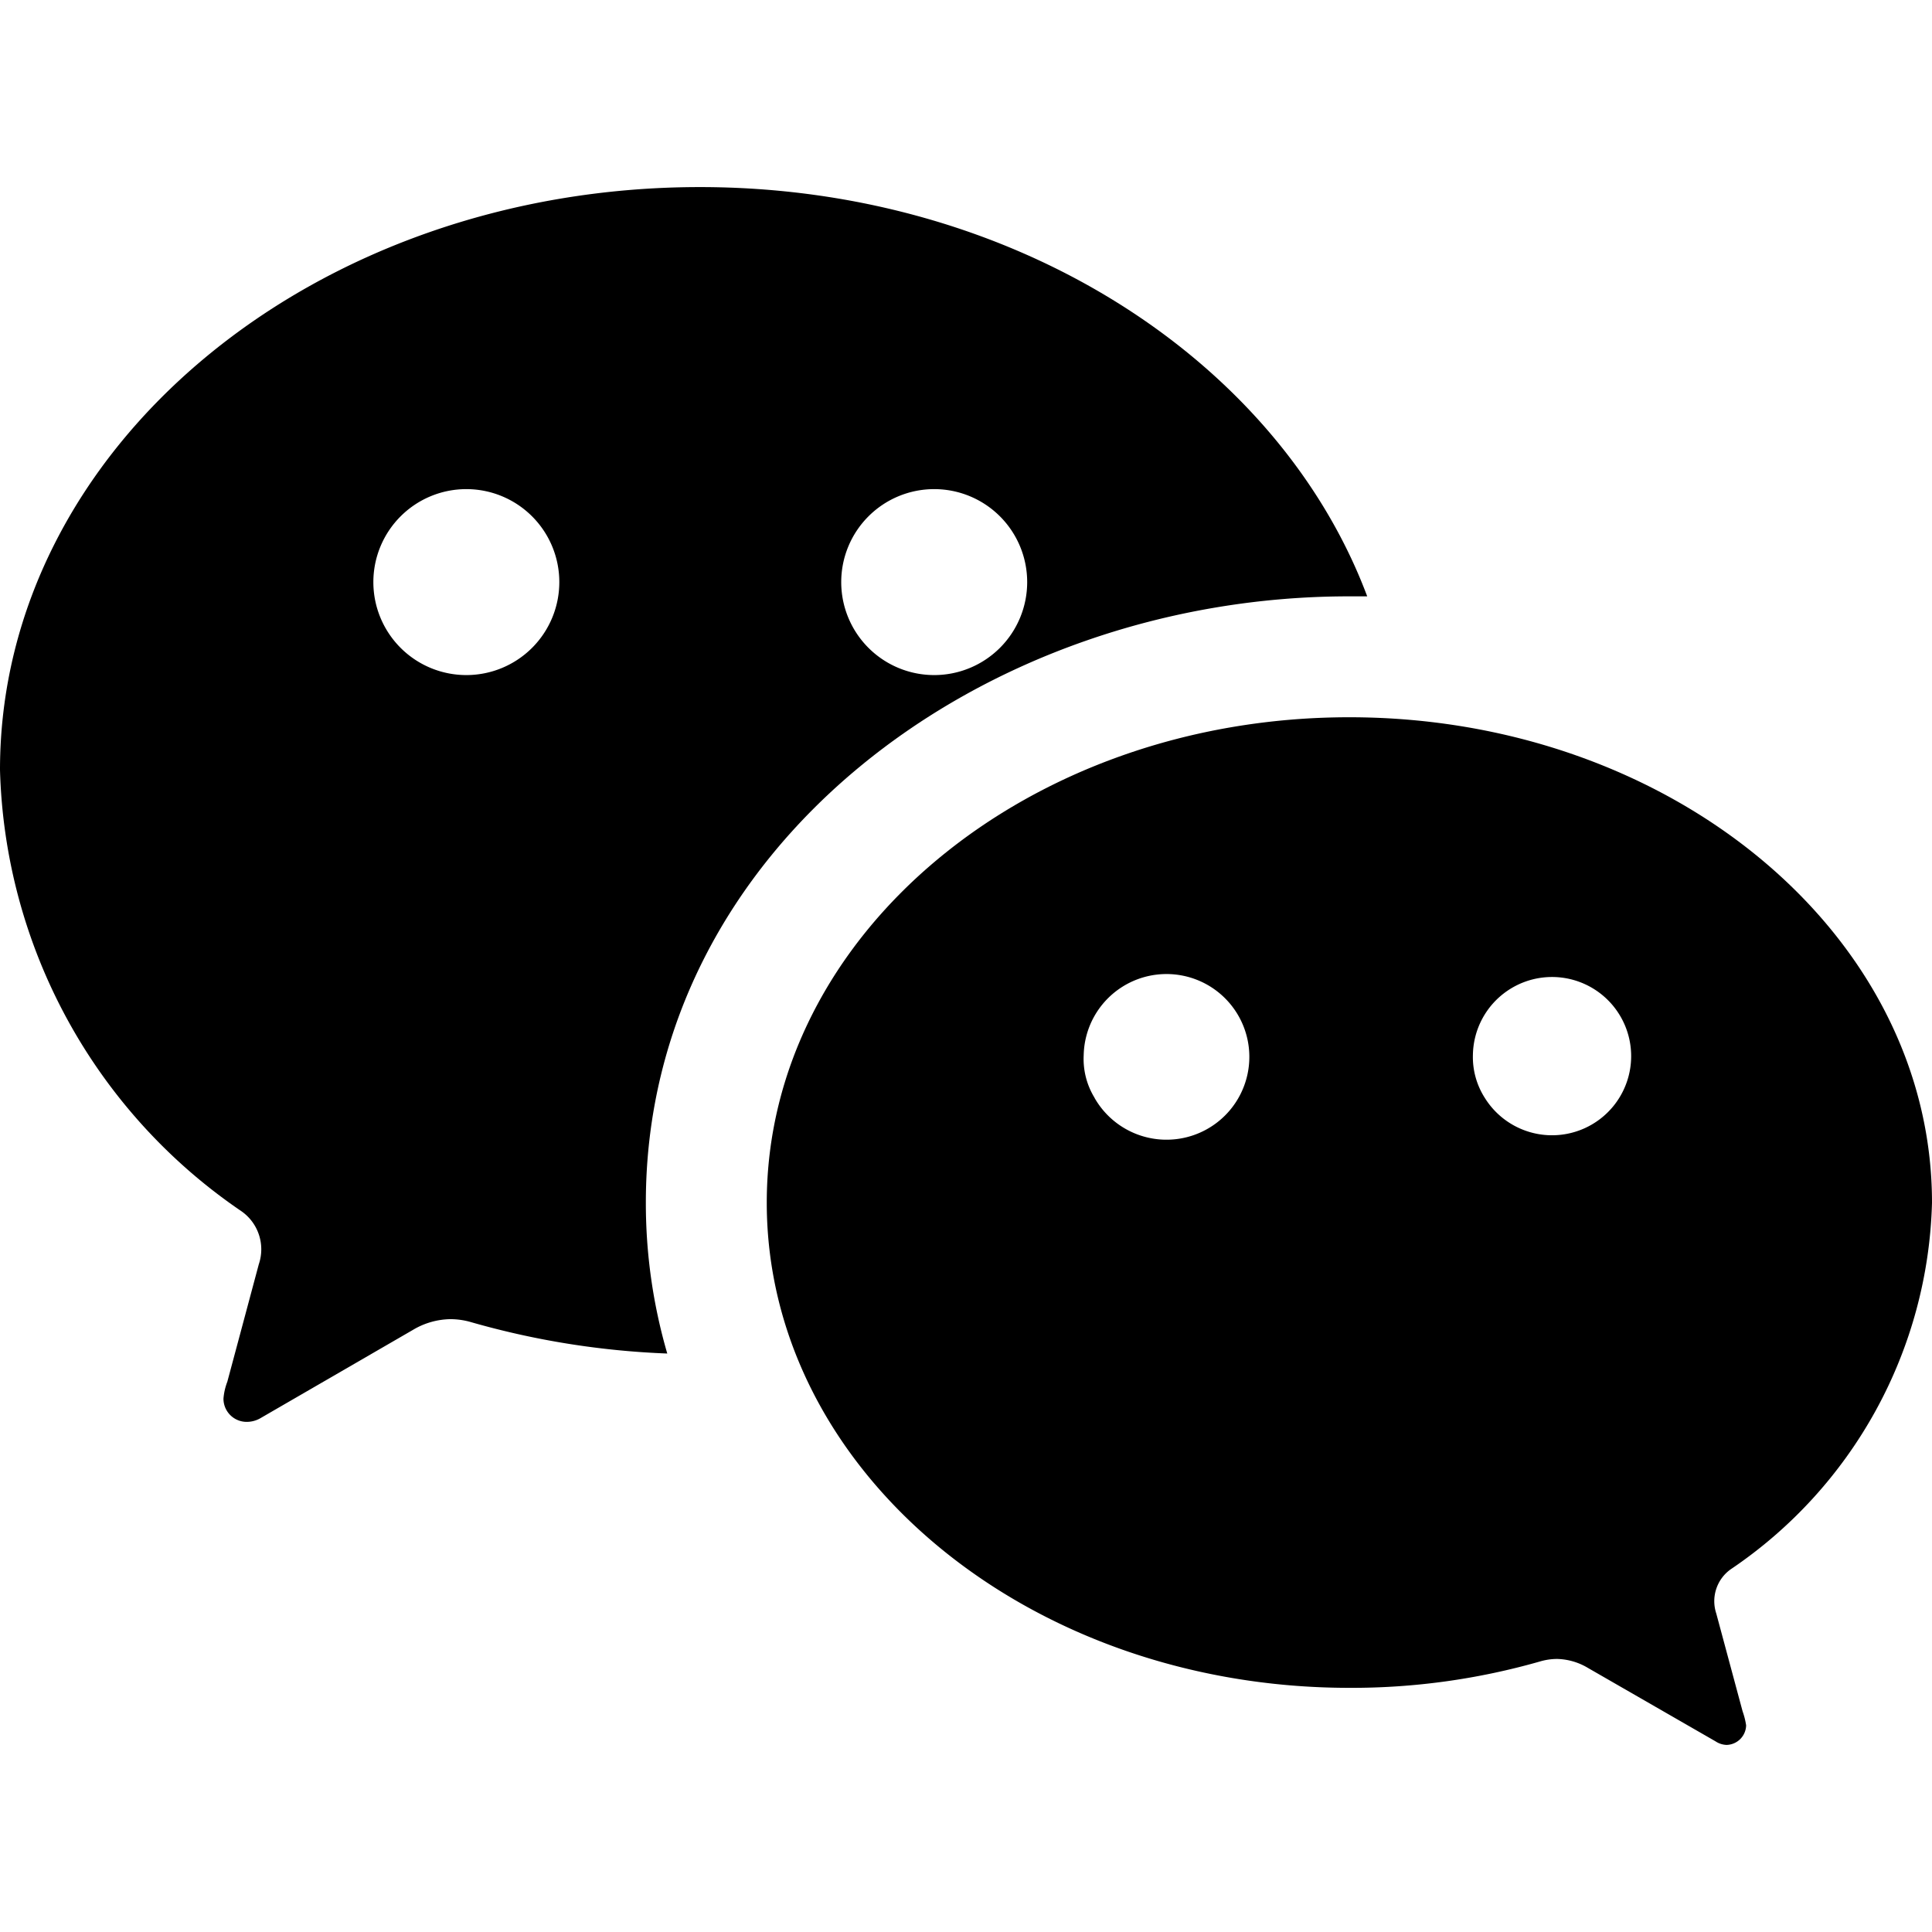
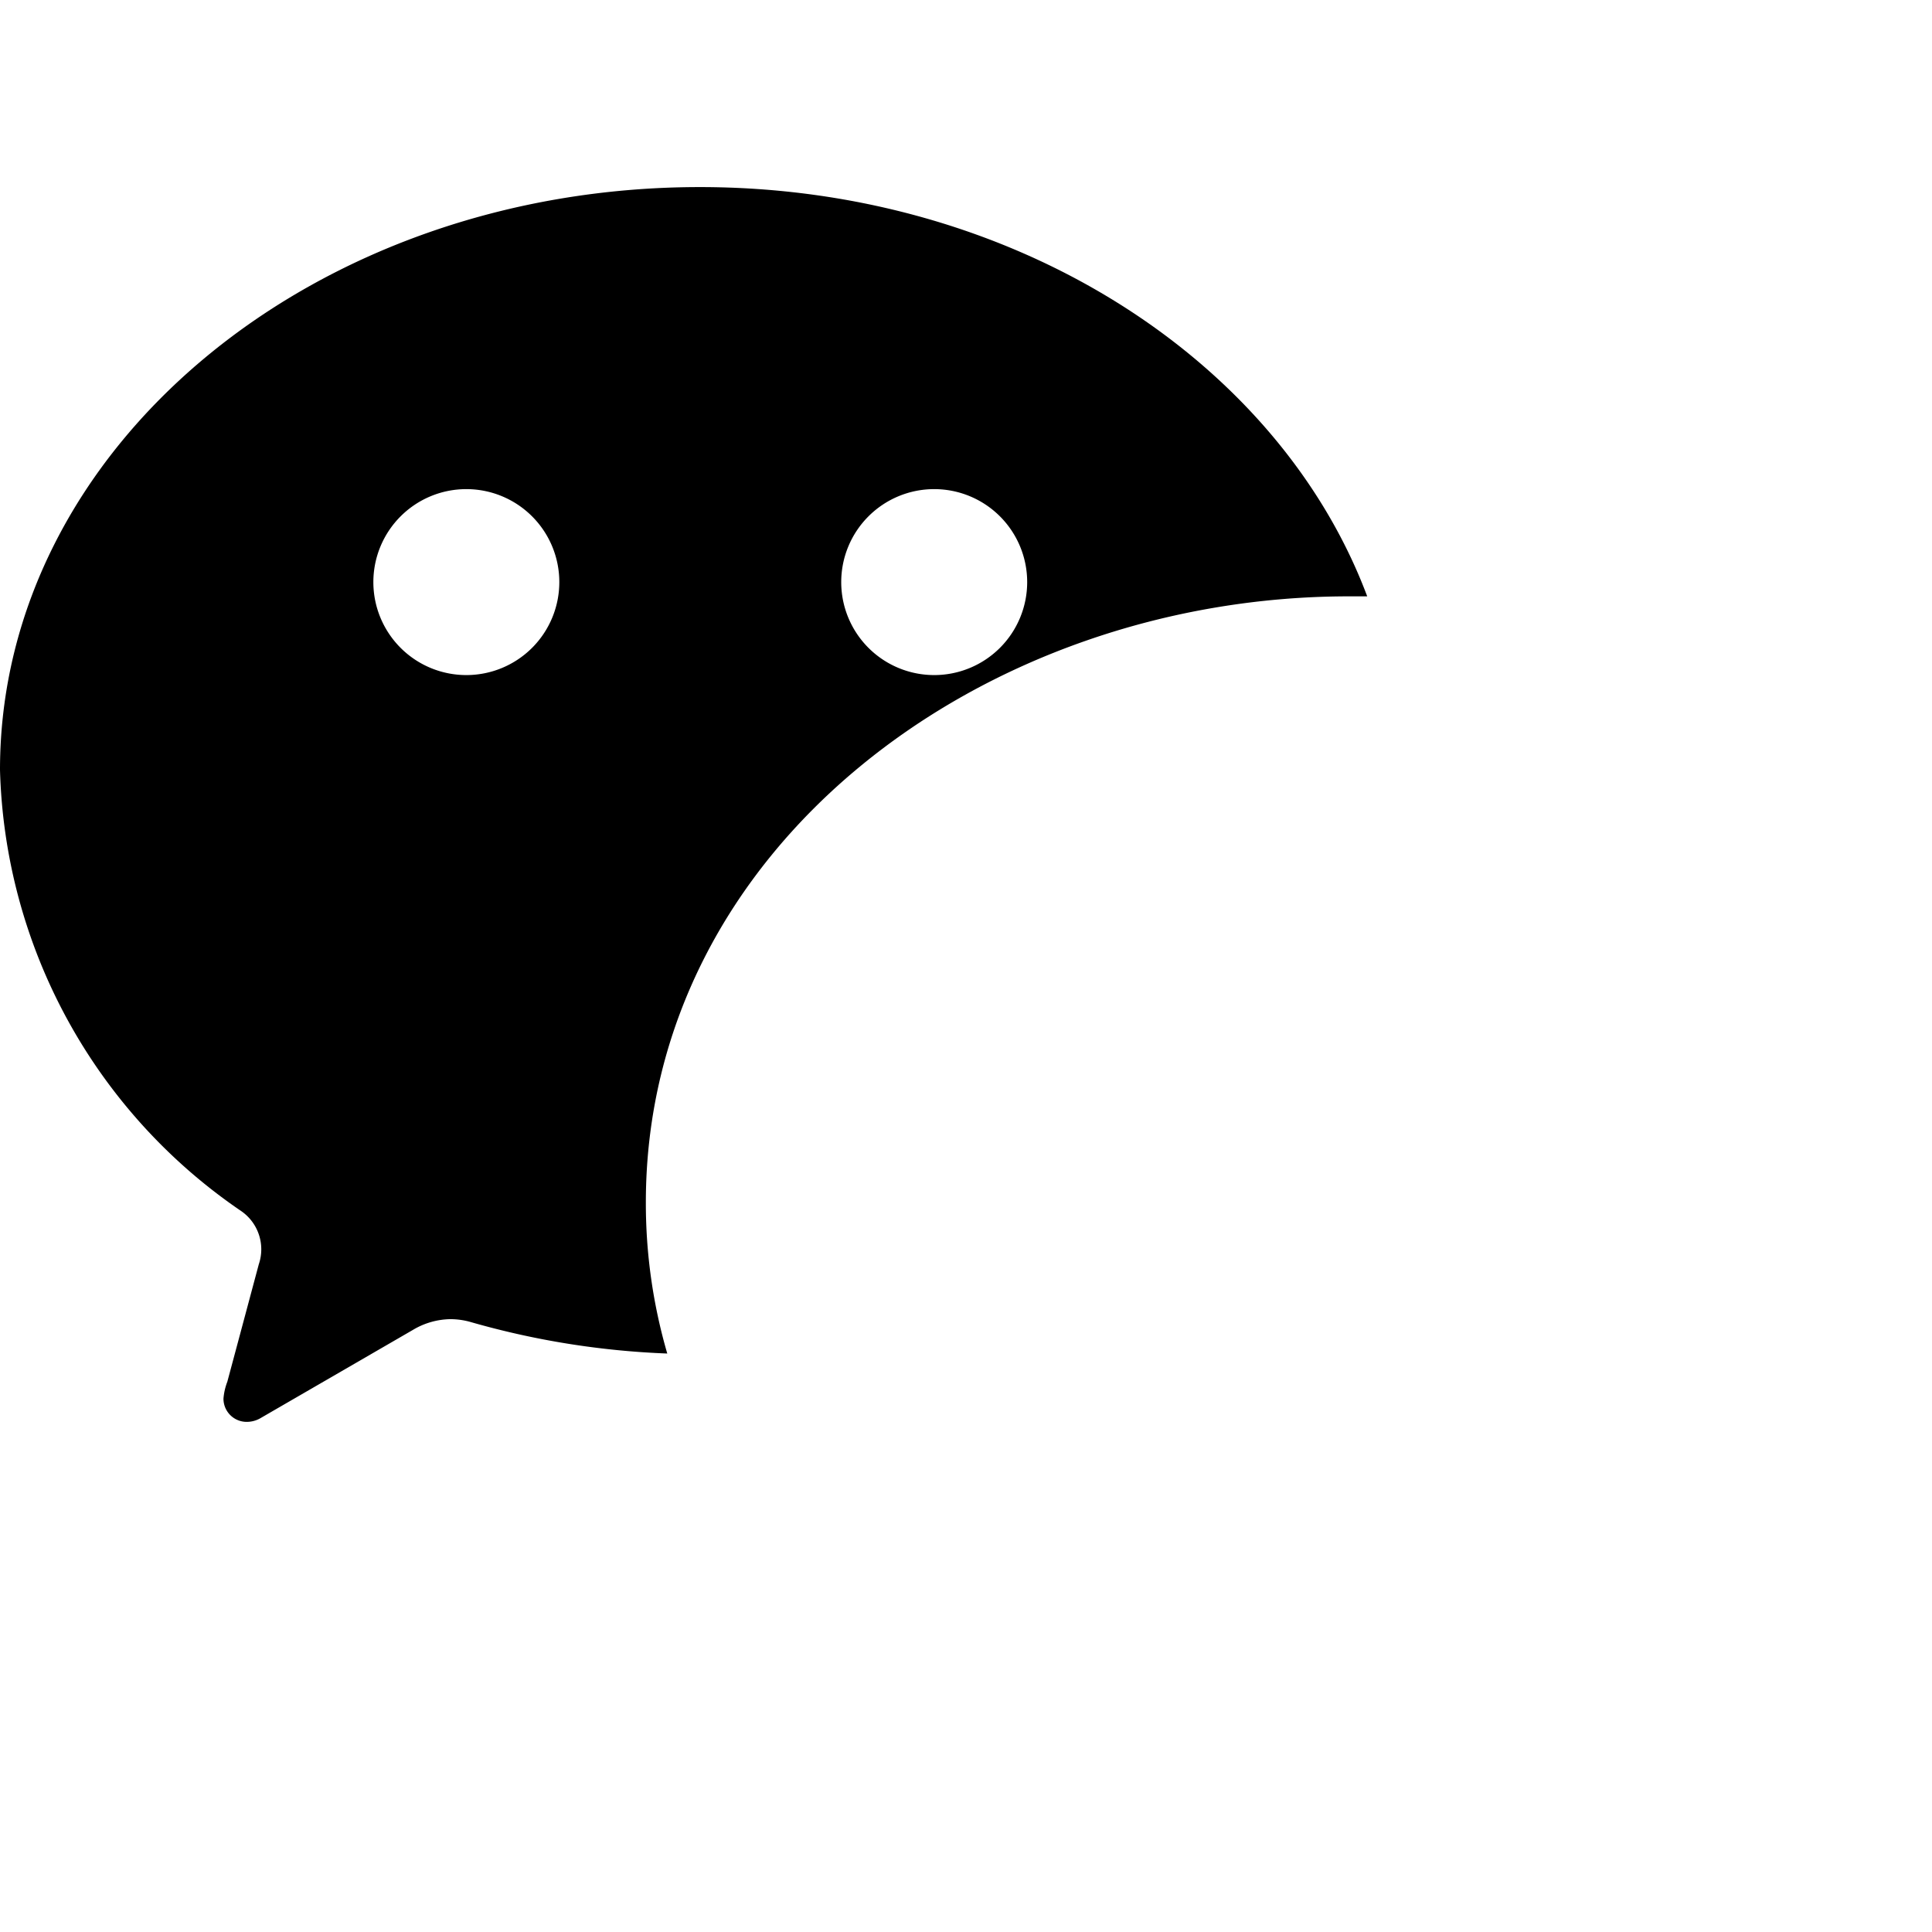
<svg xmlns="http://www.w3.org/2000/svg" width="24" height="24" viewBox="0 0 24 24">
  <defs>
    <clipPath id="clip-path">
      <rect id="矩形_10193" data-name="矩形 10193" width="24" height="24" transform="translate(1763 1924)" fill="#fff" stroke="#707070" stroke-width="1" />
    </clipPath>
  </defs>
  <g id="蒙版组_419" data-name="蒙版组 419" transform="translate(-1763 -1924)" clip-path="url(#clip-path)">
    <g id="组_17738" data-name="组 17738" transform="translate(1763 1926.324)">
-       <path id="路径_6" data-name="路径 6" d="M13.589,18.448c-4,0-7.239-2.7-7.239-6.027s3.238-6.03,7.236-6.03,7.239,2.7,7.239,6.03a5.671,5.671,0,0,1-2.5,4.554.486.486,0,0,0-.18.549l.327,1.215a.924.924,0,0,1,.044.175.249.249,0,0,1-.243.243.265.265,0,0,1-.138-.045L16.55,18.2a.779.779,0,0,0-.384-.111.764.764,0,0,0-.213.032A8.5,8.5,0,0,1,13.589,18.448Zm-3.168-7.33a1.029,1.029,0,1,0-.134-.529.923.923,0,0,0,.135.529Zm4.848,0a.983.983,0,1,0-.147-.534.941.941,0,0,0,.147.534Z" transform="translate(3.175 0.195)" />
-       <path id="路径_7" data-name="路径 7" d="M0,9.239a6.852,6.852,0,0,0,3,5.484.577.577,0,0,1,.215.658l-.241.9-.15.559a.749.749,0,0,0-.048.21.288.288,0,0,0,.289.289.34.34,0,0,0,.167-.044l1.9-1.1a.933.933,0,0,1,.462-.132.923.923,0,0,1,.257.037,10.245,10.245,0,0,0,2.438.39,6.675,6.675,0,0,1-.266-1.876c0-4.4,4.178-7.53,8.736-7.53.075,0,.15,0,.225,0C15.88,4.143,12.588,2,8.694,2,3.894,2,0,5.24,0,9.239ZM6.948,6.907A1.155,1.155,0,1,1,5.793,5.752,1.155,1.155,0,0,1,6.948,6.907Zm5.812,0a1.155,1.155,0,1,1-1.155-1.155A1.155,1.155,0,0,1,12.76,6.907Z" transform="translate(0 -2)" />
+       <path id="路径_7" data-name="路径 7" d="M0,9.239a6.852,6.852,0,0,0,3,5.484.577.577,0,0,1,.215.658l-.241.9-.15.559a.749.749,0,0,0-.048.21.288.288,0,0,0,.289.289.34.34,0,0,0,.167-.044l1.9-1.1a.933.933,0,0,1,.462-.132.923.923,0,0,1,.257.037,10.245,10.245,0,0,0,2.438.39,6.675,6.675,0,0,1-.266-1.876c0-4.4,4.178-7.53,8.736-7.53.075,0,.15,0,.225,0C15.88,4.143,12.588,2,8.694,2,3.894,2,0,5.24,0,9.239M6.948,6.907A1.155,1.155,0,1,1,5.793,5.752,1.155,1.155,0,0,1,6.948,6.907Zm5.812,0a1.155,1.155,0,1,1-1.155-1.155A1.155,1.155,0,0,1,12.76,6.907Z" transform="translate(0 -2)" />
    </g>
  </g>
</svg>